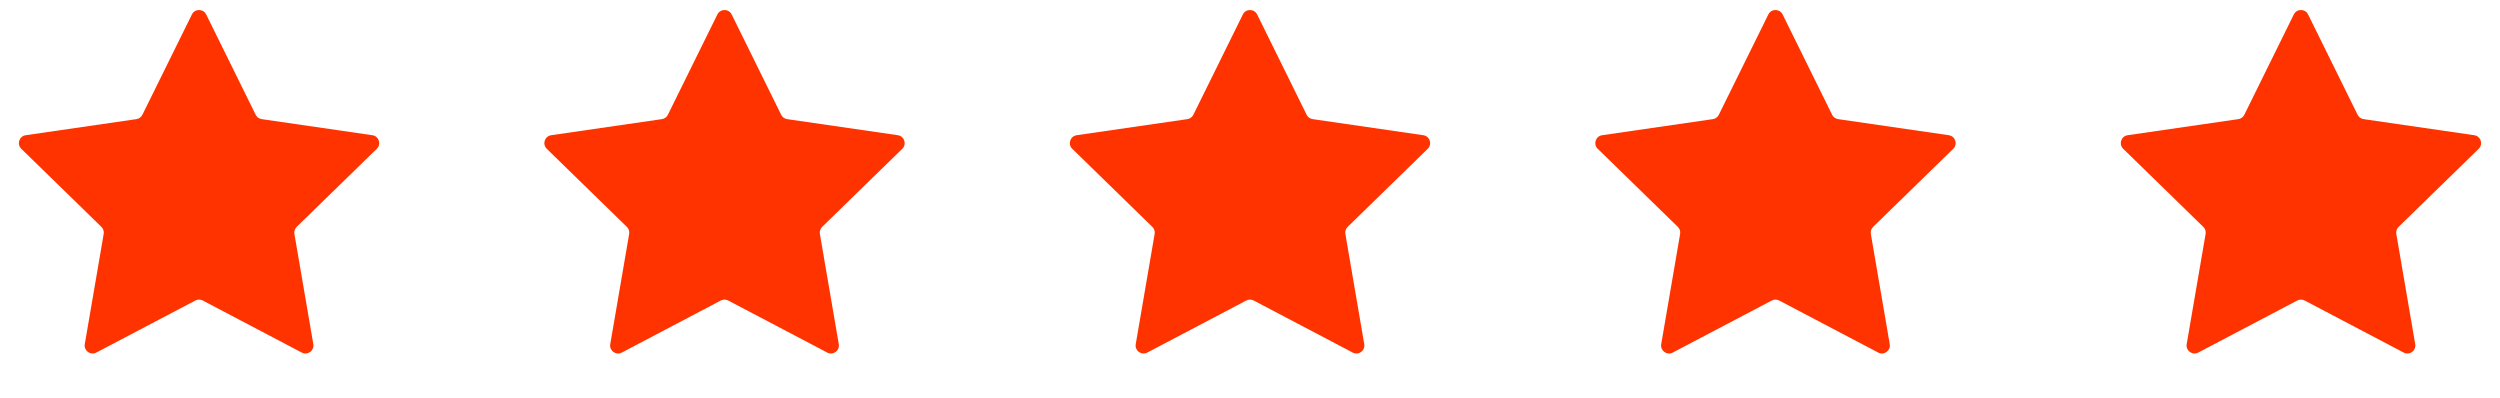
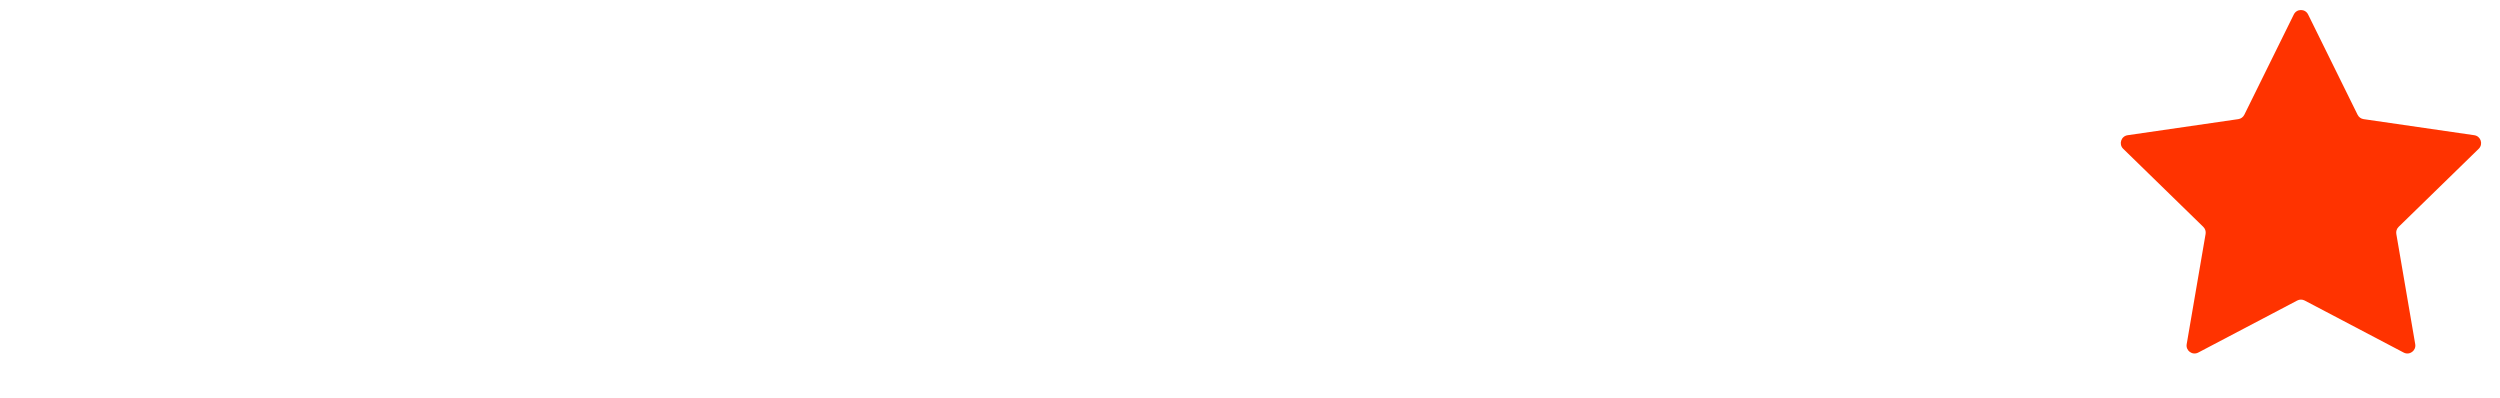
<svg xmlns="http://www.w3.org/2000/svg" width="314" height="50" viewBox="0 0 314 50" fill="none">
-   <path d="M24.103 1.817C24.47 1.074 25.53 1.074 25.897 1.817L32.115 14.416C32.26 14.711 32.542 14.916 32.868 14.963L46.771 16.983C47.592 17.102 47.919 18.11 47.325 18.689L37.265 28.496C37.029 28.726 36.921 29.056 36.977 29.381L39.352 43.228C39.492 44.045 38.635 44.668 37.901 44.282L25.465 37.745C25.174 37.592 24.826 37.592 24.535 37.745L12.099 44.282C11.365 44.668 10.508 44.045 10.648 43.228L13.023 29.381C13.079 29.056 12.971 28.726 12.735 28.496L2.675 18.689C2.081 18.11 2.409 17.102 3.229 16.983L17.132 14.963C17.458 14.916 17.74 14.711 17.885 14.416L24.103 1.817Z" fill="#FF3300" />
-   <path d="M90.103 1.817C90.47 1.074 91.53 1.074 91.897 1.817L98.115 14.416C98.26 14.711 98.542 14.916 98.868 14.963L112.771 16.983C113.591 17.102 113.919 18.11 113.325 18.689L103.265 28.496C103.029 28.726 102.921 29.056 102.977 29.381L105.352 43.228C105.492 44.045 104.635 44.668 103.901 44.282L91.465 37.745C91.174 37.592 90.826 37.592 90.535 37.745L78.099 44.282C77.365 44.668 76.508 44.045 76.648 43.228L79.023 29.381C79.079 29.056 78.971 28.726 78.735 28.496L68.674 18.689C68.081 18.11 68.409 17.102 69.229 16.983L83.132 14.963C83.458 14.916 83.74 14.711 83.885 14.416L90.103 1.817Z" fill="#FF3300" />
-   <path d="M156.103 1.817C156.47 1.074 157.53 1.074 157.897 1.817L164.115 14.416C164.26 14.711 164.542 14.916 164.868 14.963L178.771 16.983C179.591 17.102 179.919 18.11 179.325 18.689L169.265 28.496C169.029 28.726 168.921 29.056 168.977 29.381L171.352 43.228C171.492 44.045 170.635 44.668 169.901 44.282L157.465 37.745C157.174 37.592 156.826 37.592 156.535 37.745L144.099 44.282C143.365 44.668 142.508 44.045 142.648 43.228L145.023 29.381C145.079 29.056 144.971 28.726 144.735 28.496L134.675 18.689C134.081 18.11 134.409 17.102 135.229 16.983L149.132 14.963C149.458 14.916 149.74 14.711 149.885 14.416L156.103 1.817Z" fill="#FF3300" />
-   <path d="M222.103 1.817C222.47 1.074 223.53 1.074 223.897 1.817L230.115 14.416C230.26 14.711 230.542 14.916 230.868 14.963L244.771 16.983C245.591 17.102 245.919 18.11 245.325 18.689L235.265 28.496C235.029 28.726 234.921 29.056 234.977 29.381L237.352 43.228C237.492 44.045 236.635 44.668 235.901 44.282L223.465 37.745C223.174 37.592 222.826 37.592 222.535 37.745L210.099 44.282C209.365 44.668 208.508 44.045 208.648 43.228L211.023 29.381C211.079 29.056 210.971 28.726 210.735 28.496L200.675 18.689C200.081 18.11 200.409 17.102 201.229 16.983L215.132 14.963C215.458 14.916 215.74 14.711 215.885 14.416L222.103 1.817Z" fill="#FF3300" />
  <path d="M288.103 1.817C288.47 1.074 289.53 1.074 289.897 1.817L296.115 14.416C296.26 14.711 296.542 14.916 296.868 14.963L310.771 16.983C311.591 17.102 311.919 18.11 311.325 18.689L301.265 28.496C301.029 28.726 300.921 29.056 300.977 29.381L303.352 43.228C303.492 44.045 302.635 44.668 301.901 44.282L289.465 37.745C289.174 37.592 288.826 37.592 288.535 37.745L276.099 44.282C275.365 44.668 274.508 44.045 274.648 43.228L277.023 29.381C277.079 29.056 276.971 28.726 276.735 28.496L266.675 18.689C266.081 18.11 266.409 17.102 267.229 16.983L281.132 14.963C281.458 14.916 281.74 14.711 281.885 14.416L288.103 1.817Z" fill="#FF3300" />
</svg>